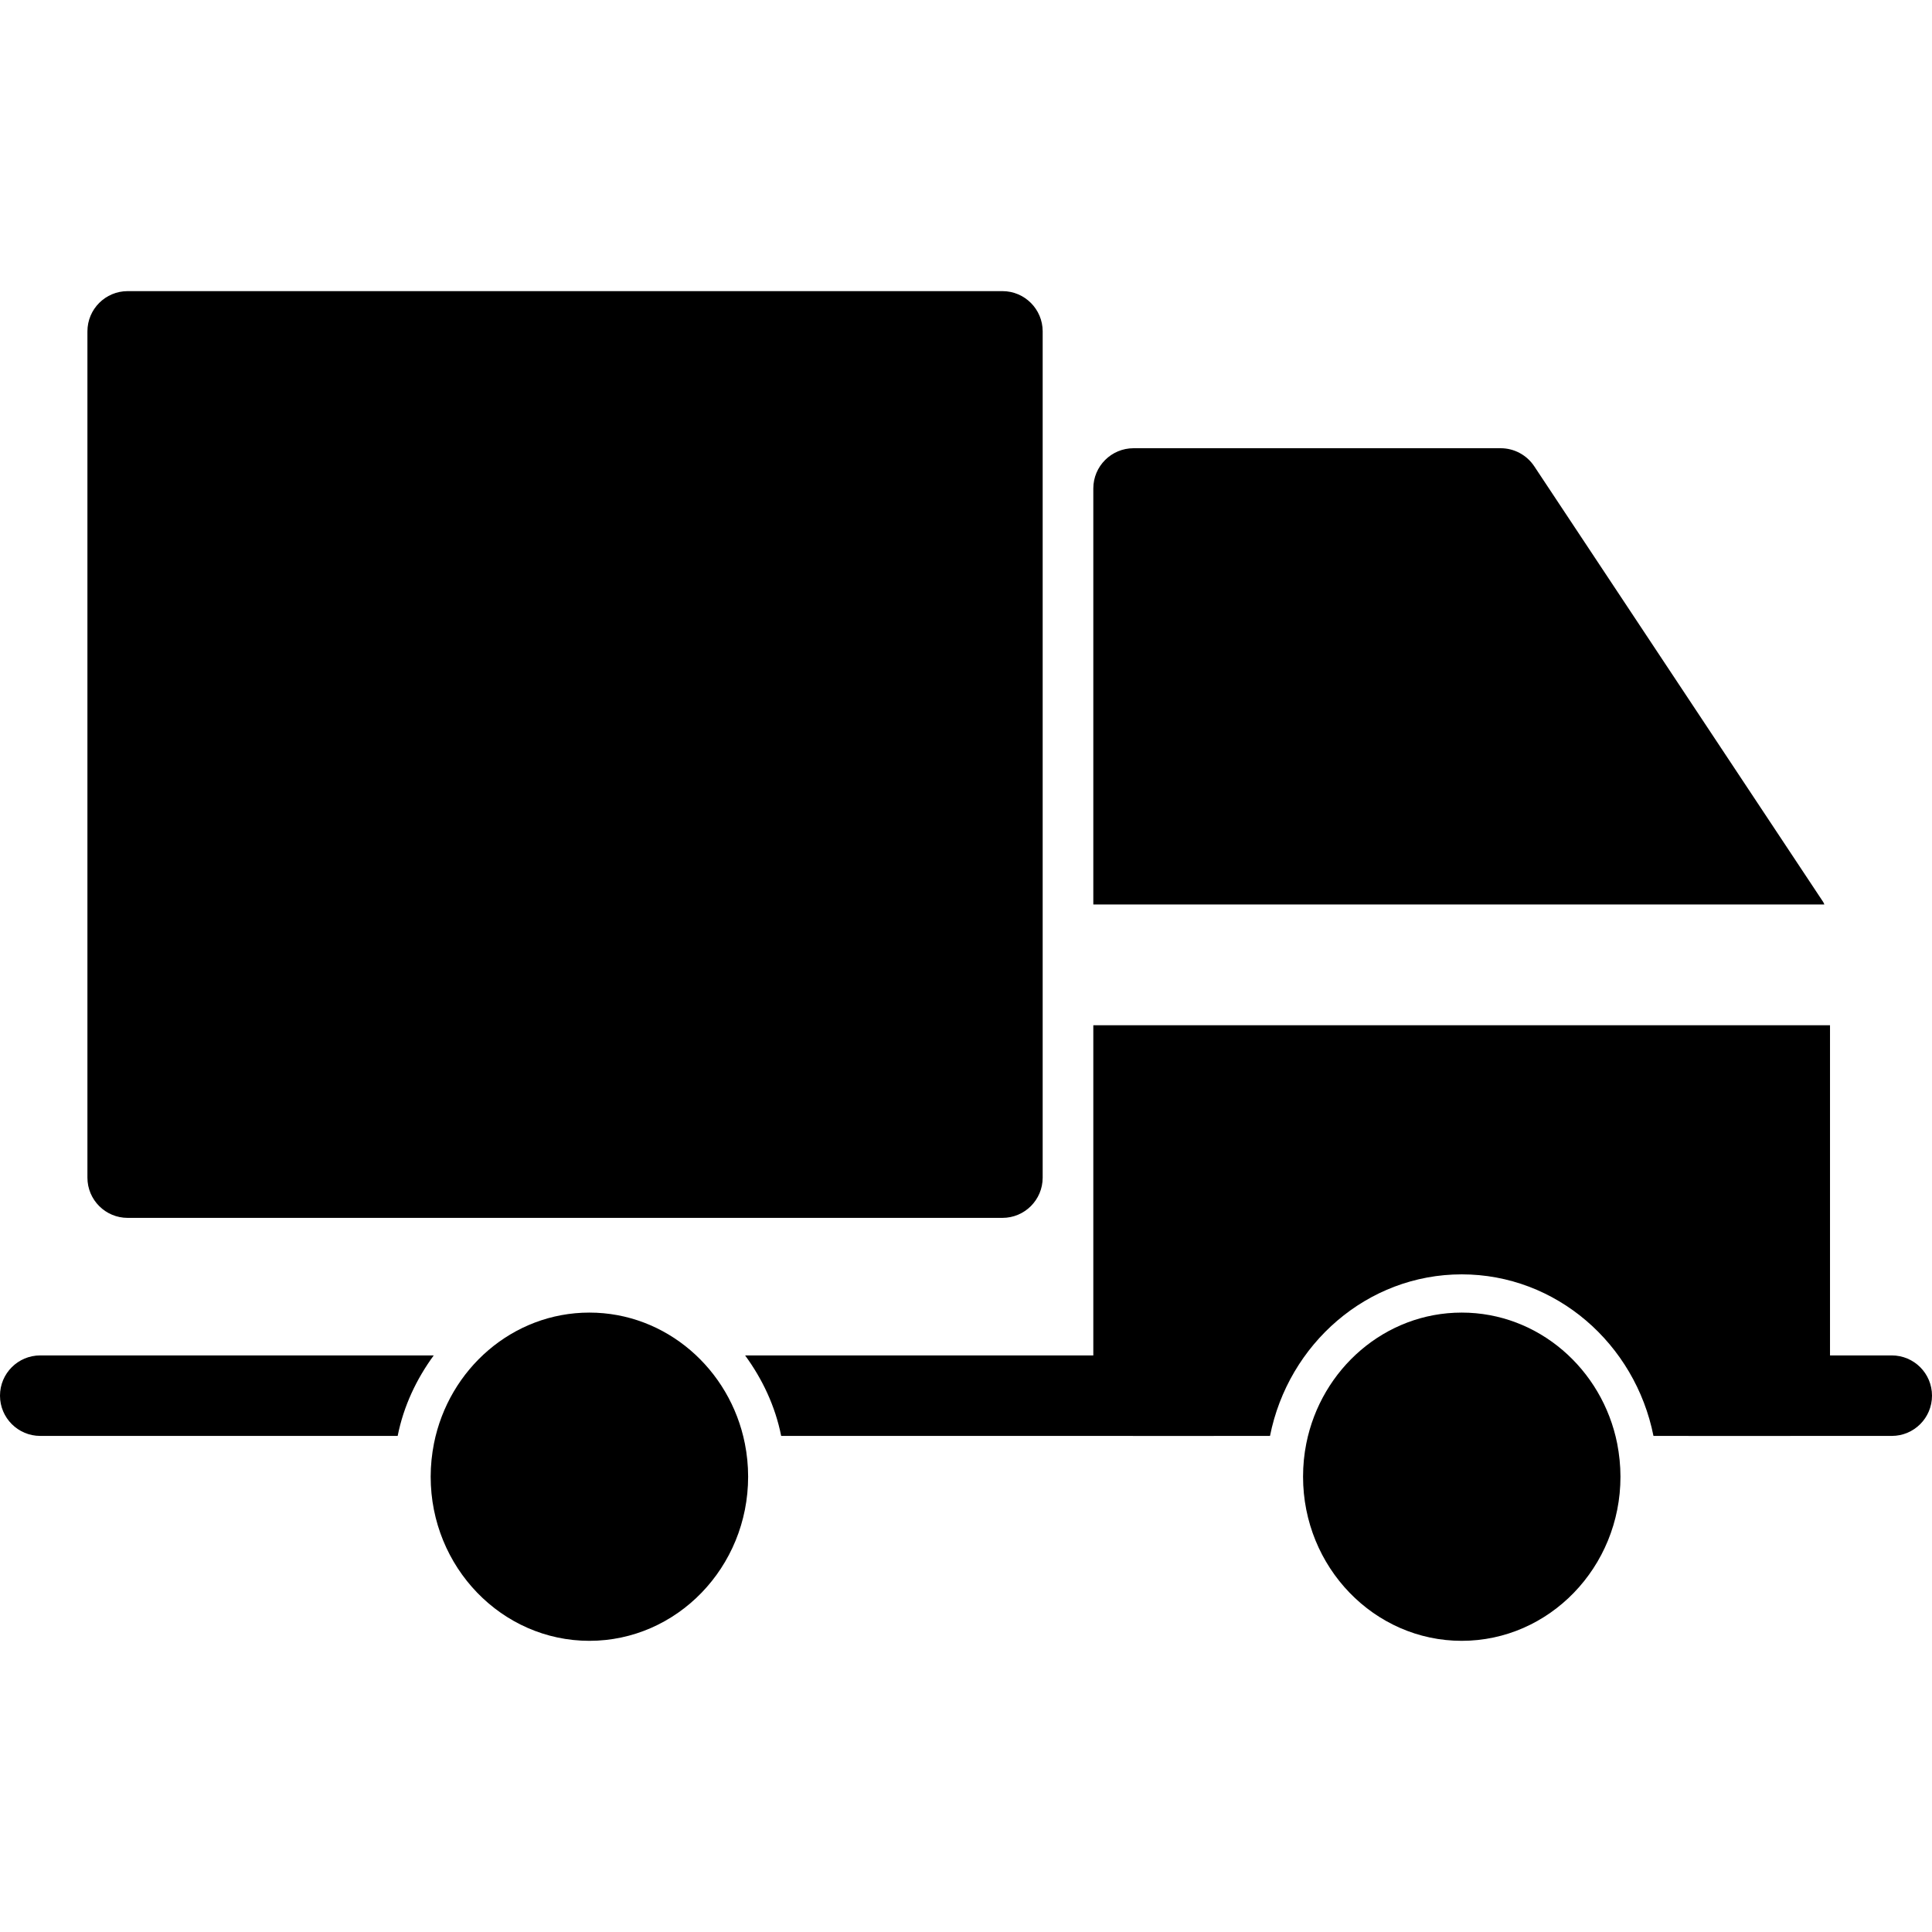
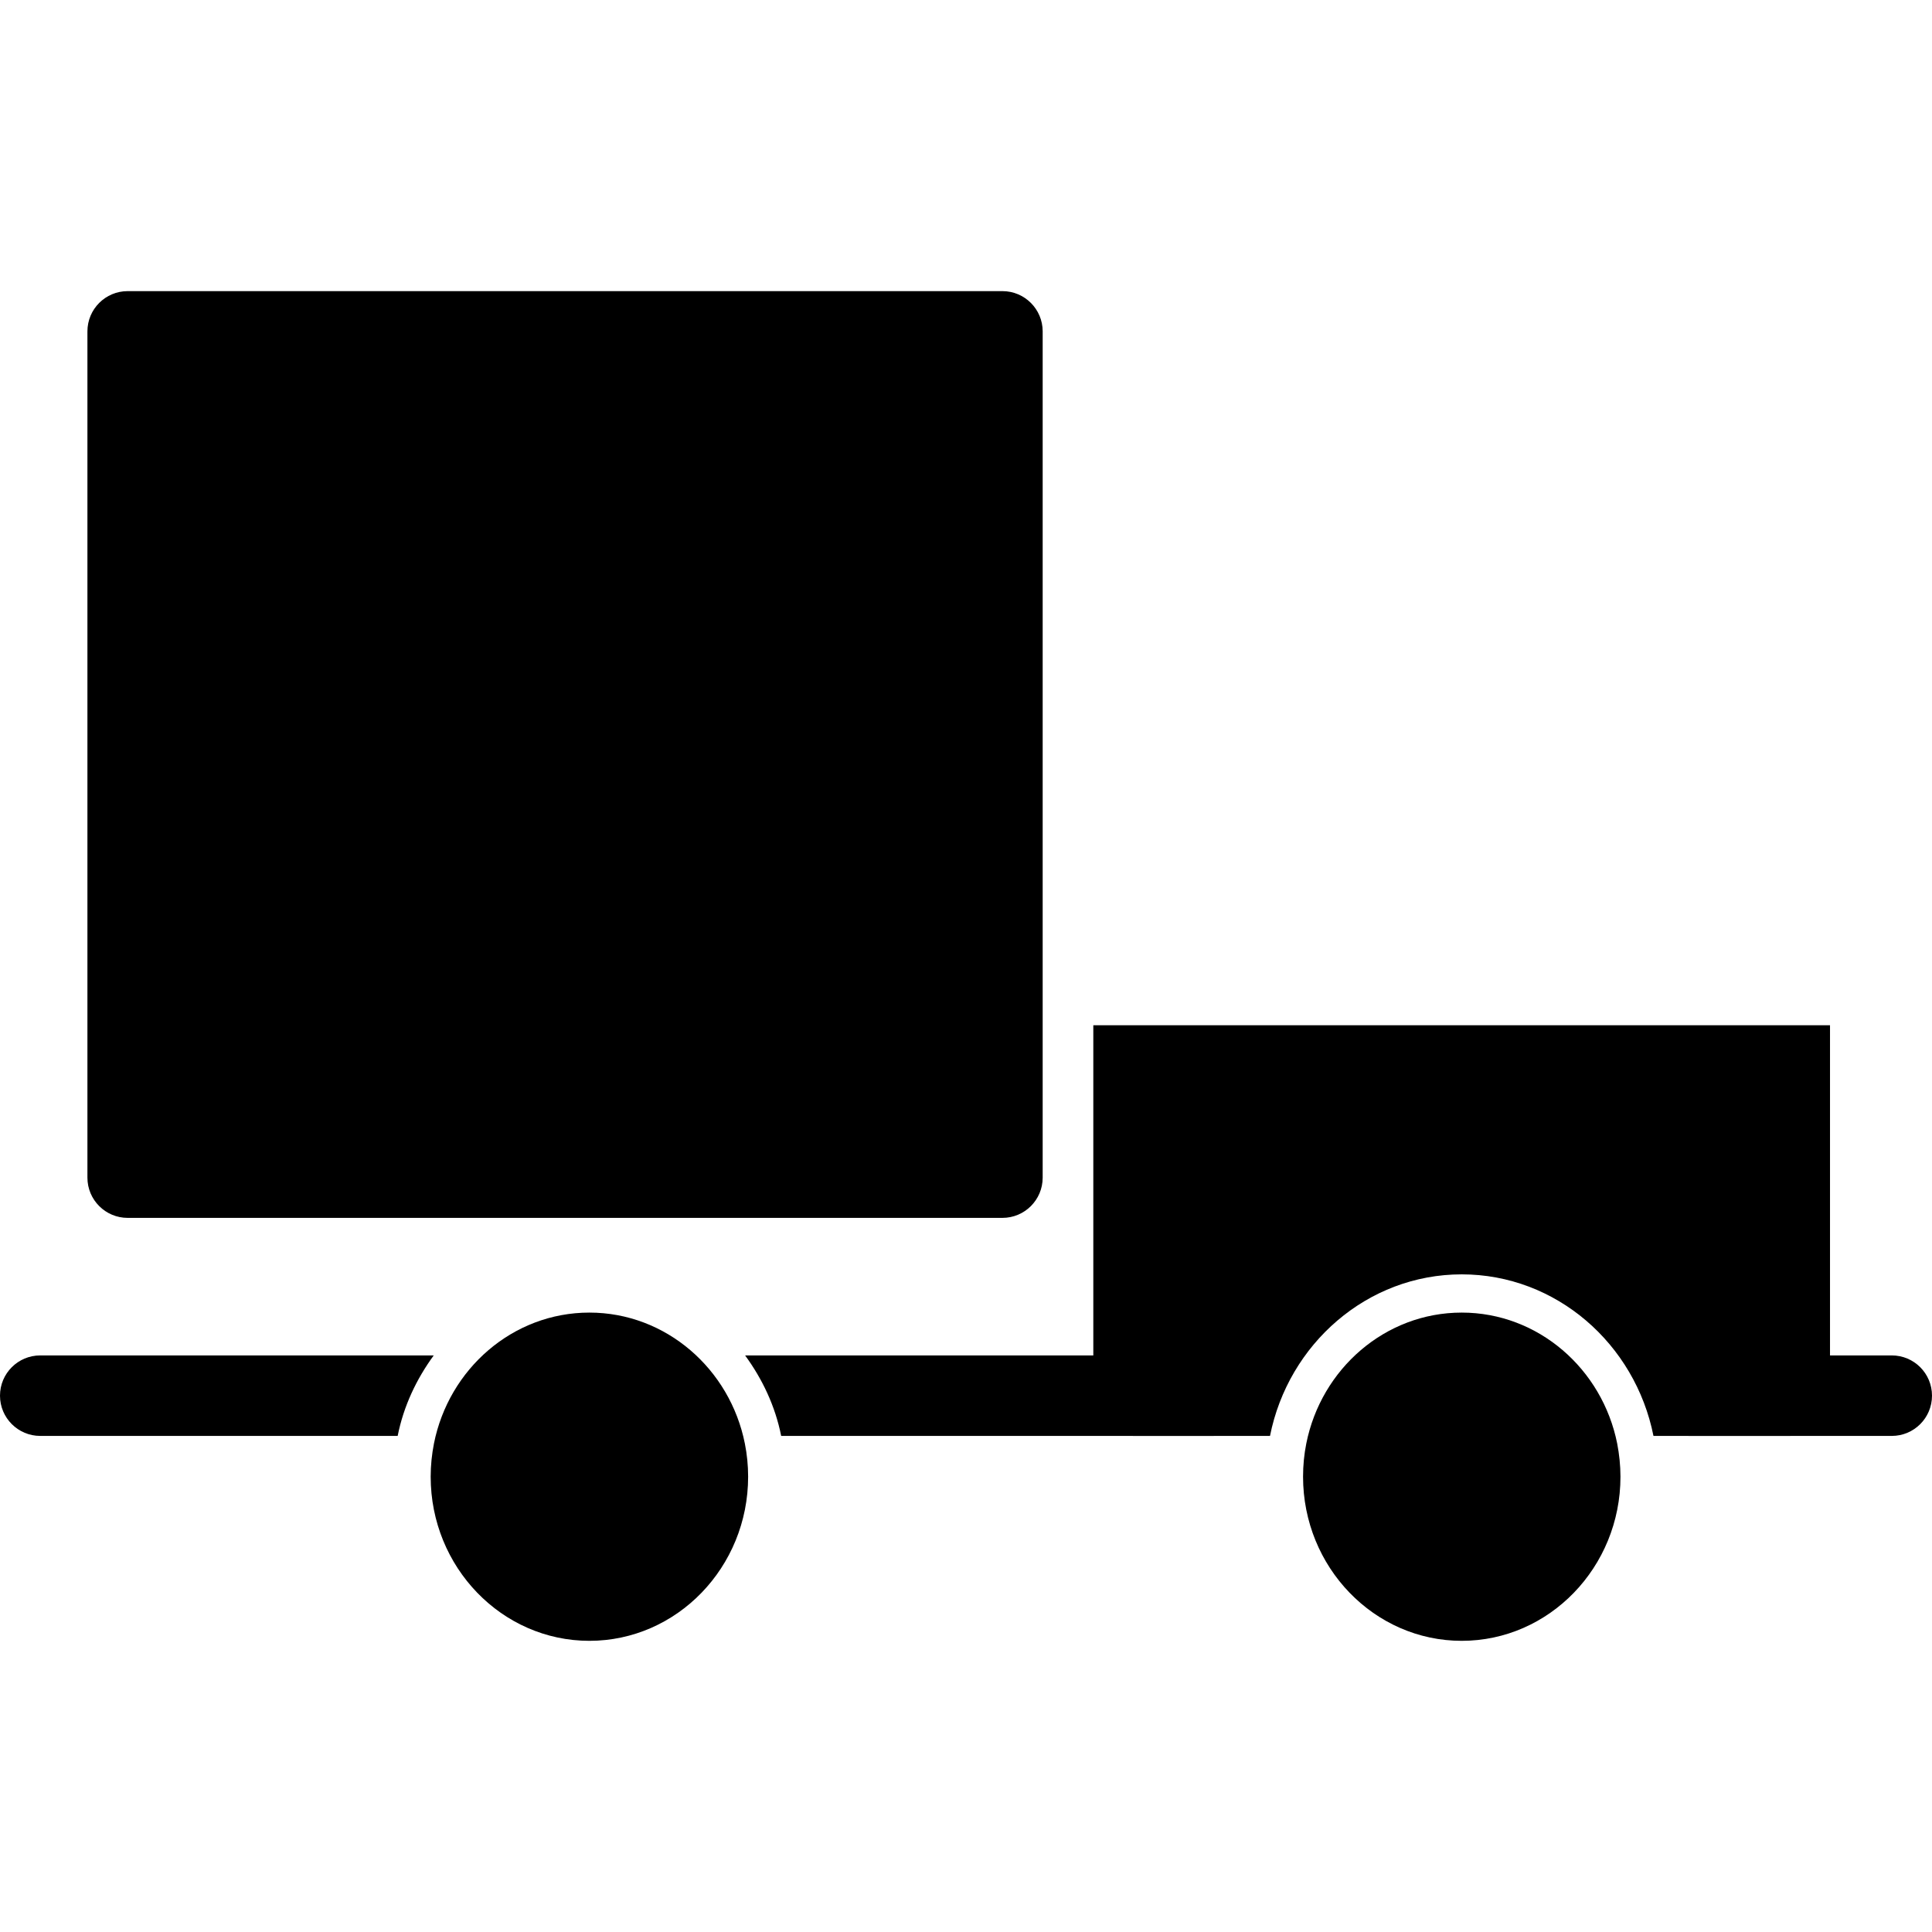
<svg xmlns="http://www.w3.org/2000/svg" version="1.1" id="Layer_1" x="0px" y="0px" width="48px" height="48px" viewBox="0 0 48 48" enable-background="new 0 0 48 48" xml:space="preserve">
  <g>
    <path d="M24.905,7.233H3.172c-0.552,0-1,0.447-1,1v21.025c0,0.553,0.448,1,1,1h21.733c0.552,0,1-0.447,1-1V8.233   C25.905,7.681,25.457,7.233,24.905,7.233z" />
-     <path d="M45.299,22.413l-7.182-10.83c-0.186-0.279-0.498-0.447-0.833-0.447h-9.121c-0.552,0-1,0.447-1,1v10.336h18.163   C45.314,22.452,45.311,22.431,45.299,22.413z" />
    <path d="M47,35.675h-5.036c-0.553,0-1-0.447-1-1s0.447-1,1-1H47c0.553,0,1,0.447,1,1S47.553,35.675,47,35.675z" />
    <path d="M5.182,33.675H1c-0.552,0-1,0.447-1,1c0,0.552,0.448,1,1,1h4.182H9.88c0.148-0.744,0.469-1.416,0.896-2H5.182z" />
    <path d="M30.141,33.675H18.512c0.427,0.584,0.748,1.256,0.896,2h10.733c0.553,0,1-0.448,1-1   C31.141,34.122,30.693,33.675,30.141,33.675z" />
    <path d="M27.163,25.472v9.203c0,0.552,0.448,1,1,1h3.39c0.455-2.288,2.418-4.014,4.763-4.014c2.346,0,4.308,1.726,4.764,4.014   h3.386c0.553,0,1-0.448,1-1v-9.203H27.163z" />
    <path d="M40.179,35.866c-0.37-1.855-1.961-3.255-3.863-3.255c-1.901,0-3.493,1.399-3.862,3.255c-0.053,0.266-0.08,0.541-0.08,0.822   c0,2.249,1.768,4.078,3.942,4.078s3.944-1.829,3.944-4.078C40.26,36.407,40.23,36.132,40.179,35.866z" />
    <path d="M18.506,35.866c-0.369-1.855-1.961-3.255-3.863-3.255s-3.493,1.399-3.862,3.255c-0.052,0.266-0.081,0.541-0.081,0.822   c0,2.249,1.769,4.078,3.943,4.078c2.175,0,3.944-1.829,3.944-4.078C18.587,36.407,18.559,36.132,18.506,35.866z" />
  </g>
</svg>